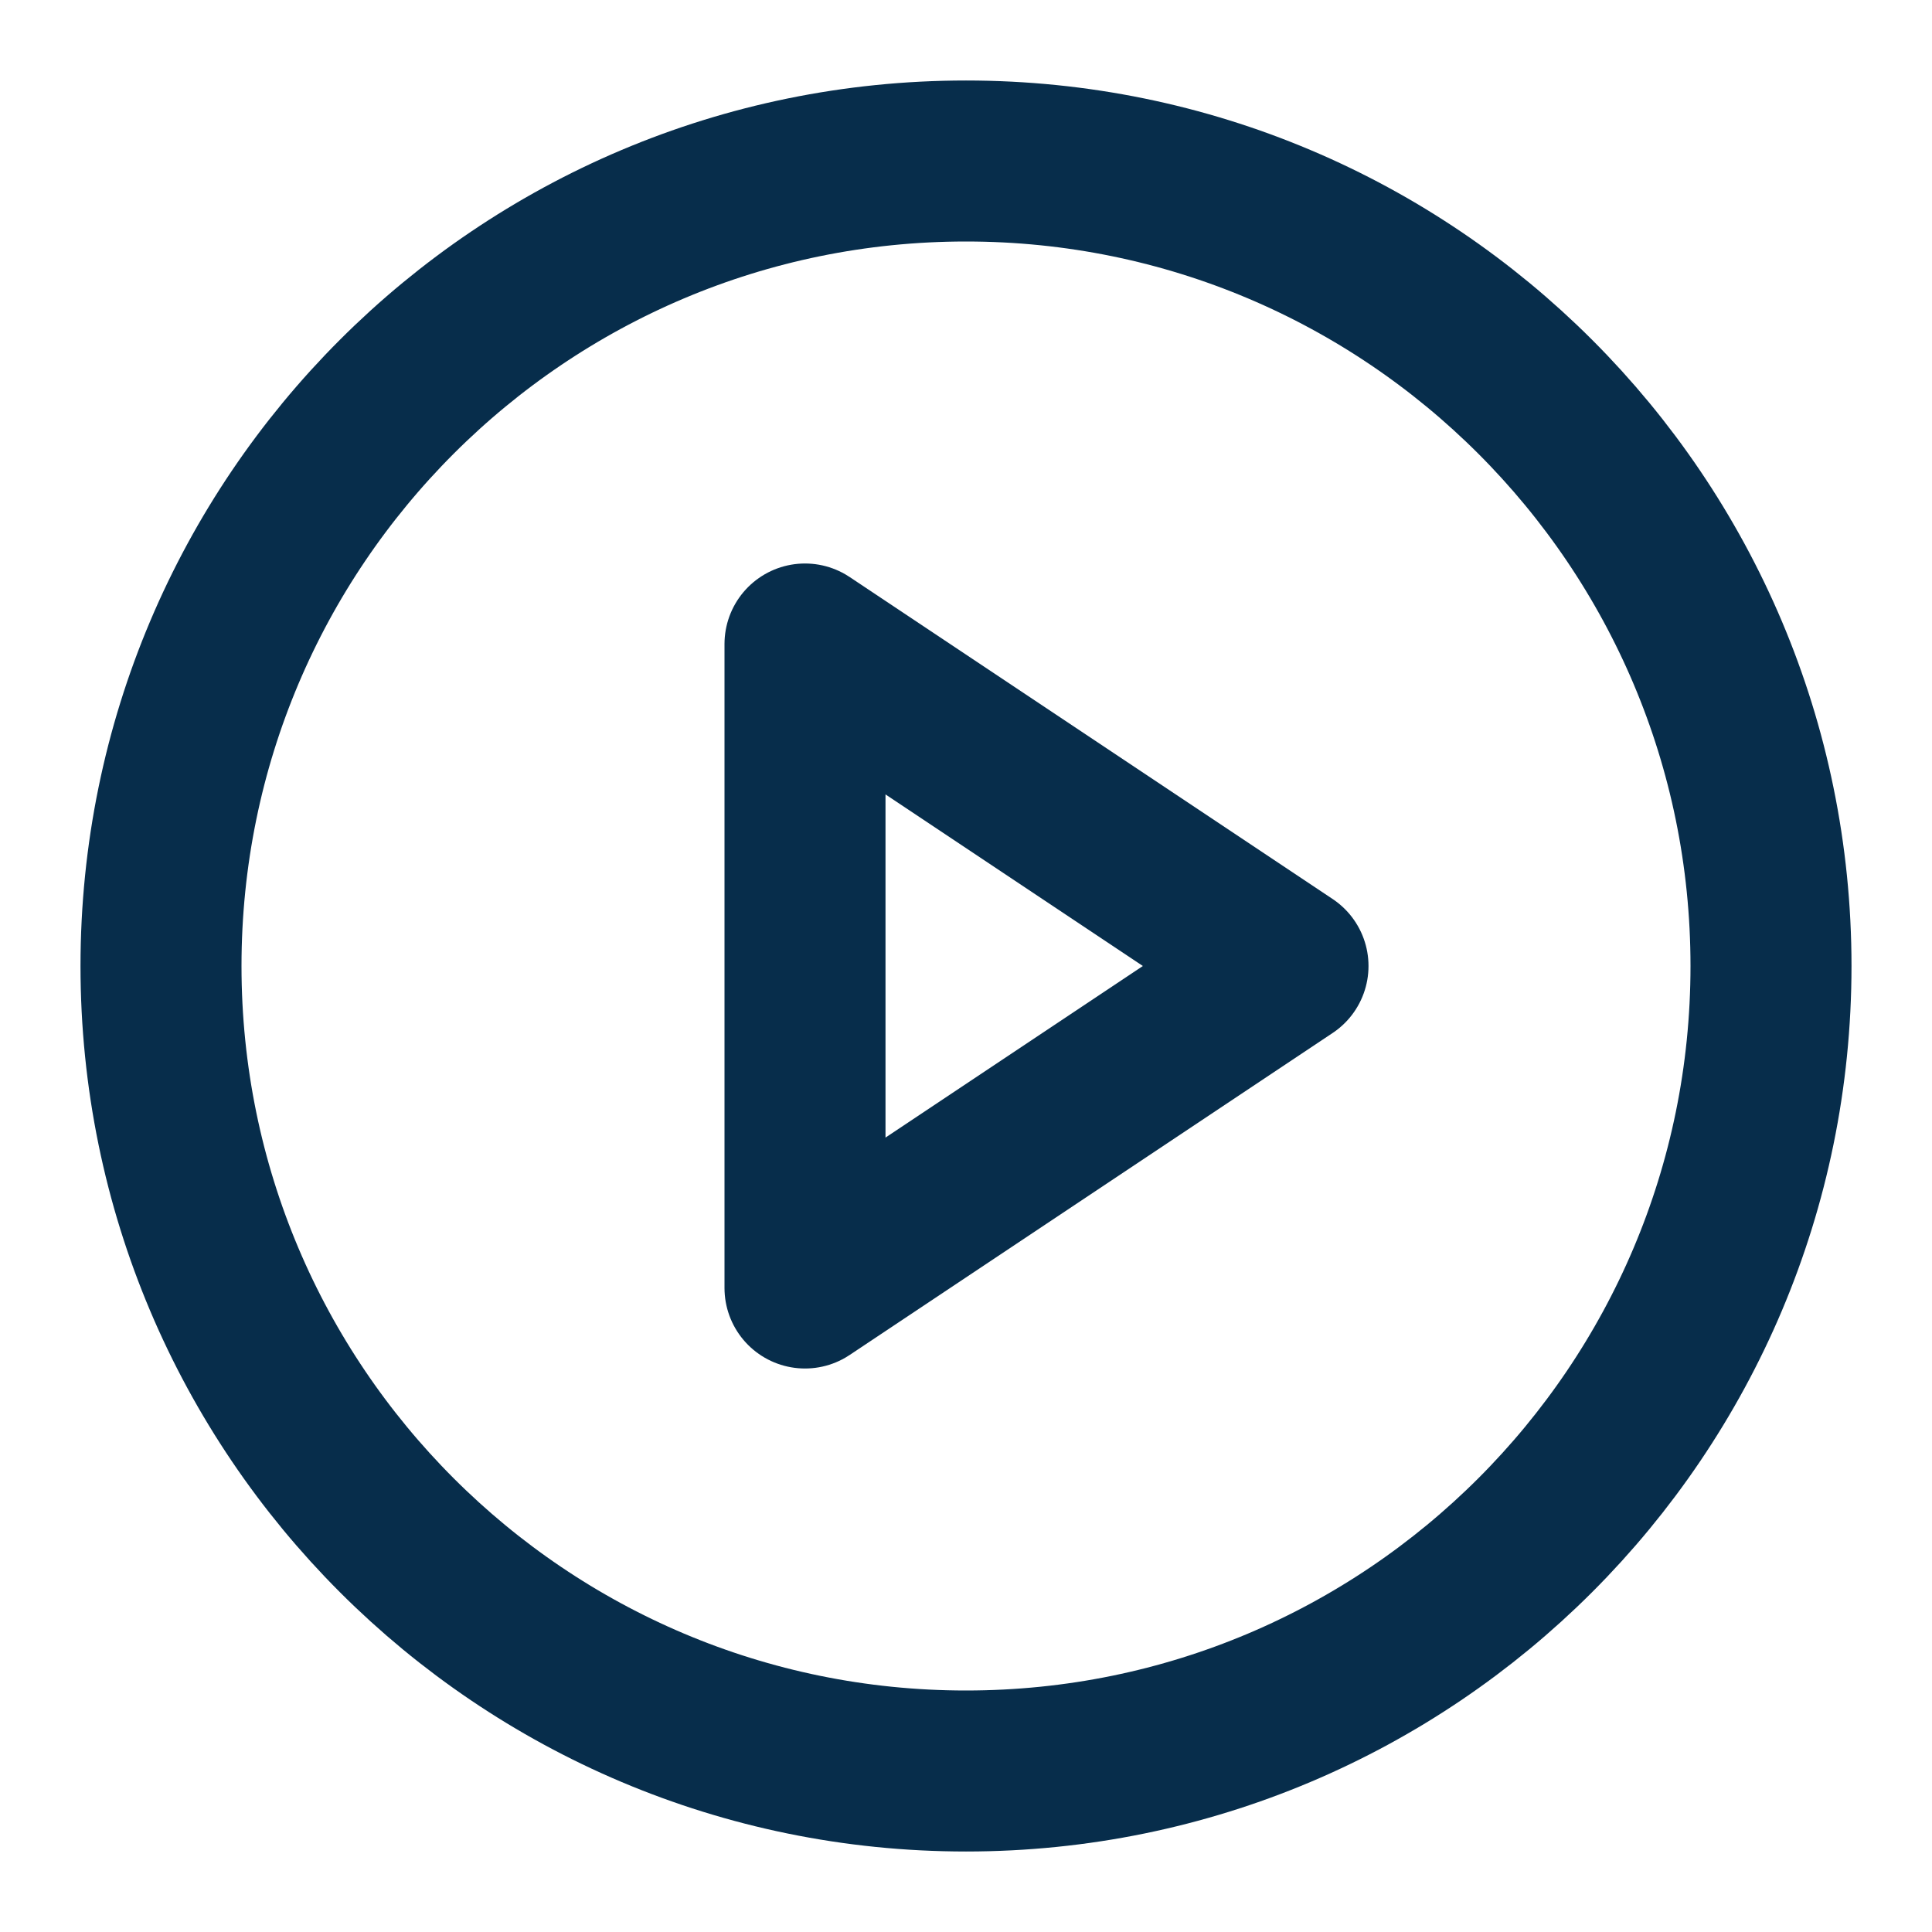
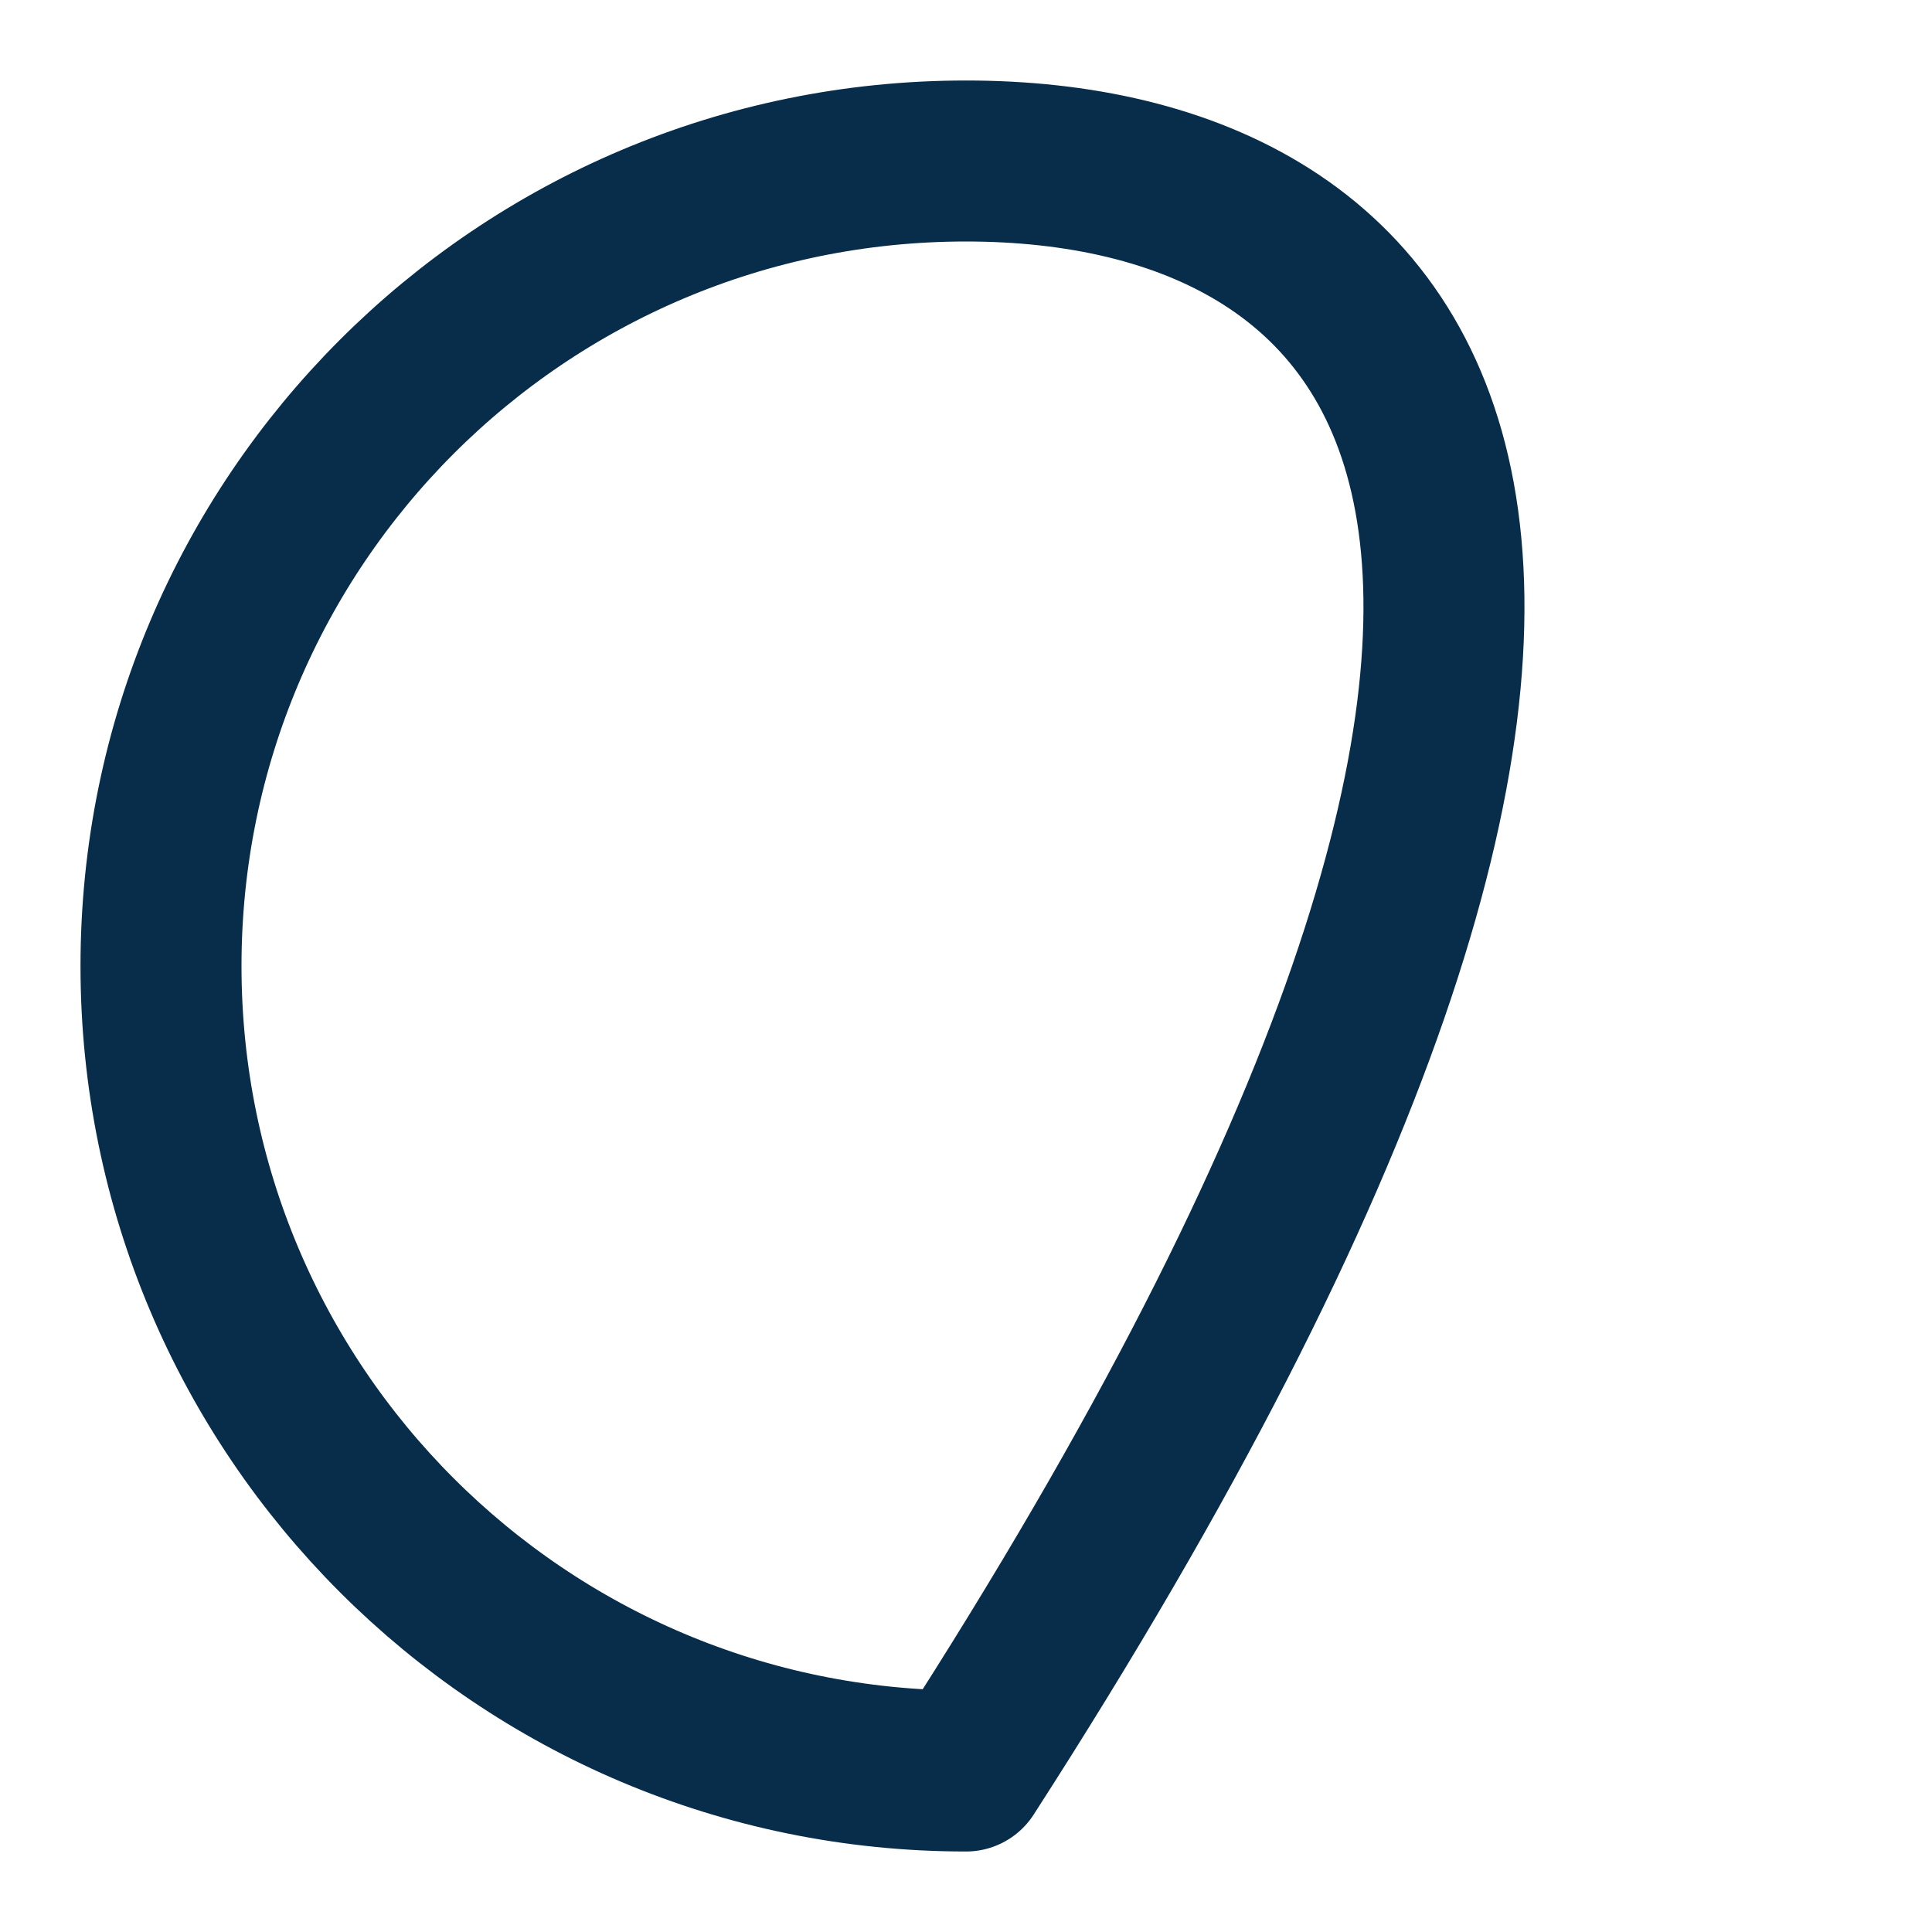
<svg xmlns="http://www.w3.org/2000/svg" width="24" height="24" viewBox="0 0 24 24" fill="none">
-   <path d="M12 22C17.523 22 22 17.523 22 12C22 6.477 17.523 2 12 2C6.477 2 2 6.477 2 12C2 17.523 6.477 22 12 22Z" stroke="#072D4B" stroke-width="2" stroke-linecap="round" stroke-linejoin="round" />
-   <path d="M10 8L16 12L10 16V8Z" stroke="#072D4B" stroke-width="2" stroke-linecap="round" stroke-linejoin="round" />
+   <path d="M12 22C22 6.477 17.523 2 12 2C6.477 2 2 6.477 2 12C2 17.523 6.477 22 12 22Z" stroke="#072D4B" stroke-width="2" stroke-linecap="round" stroke-linejoin="round" />
</svg>